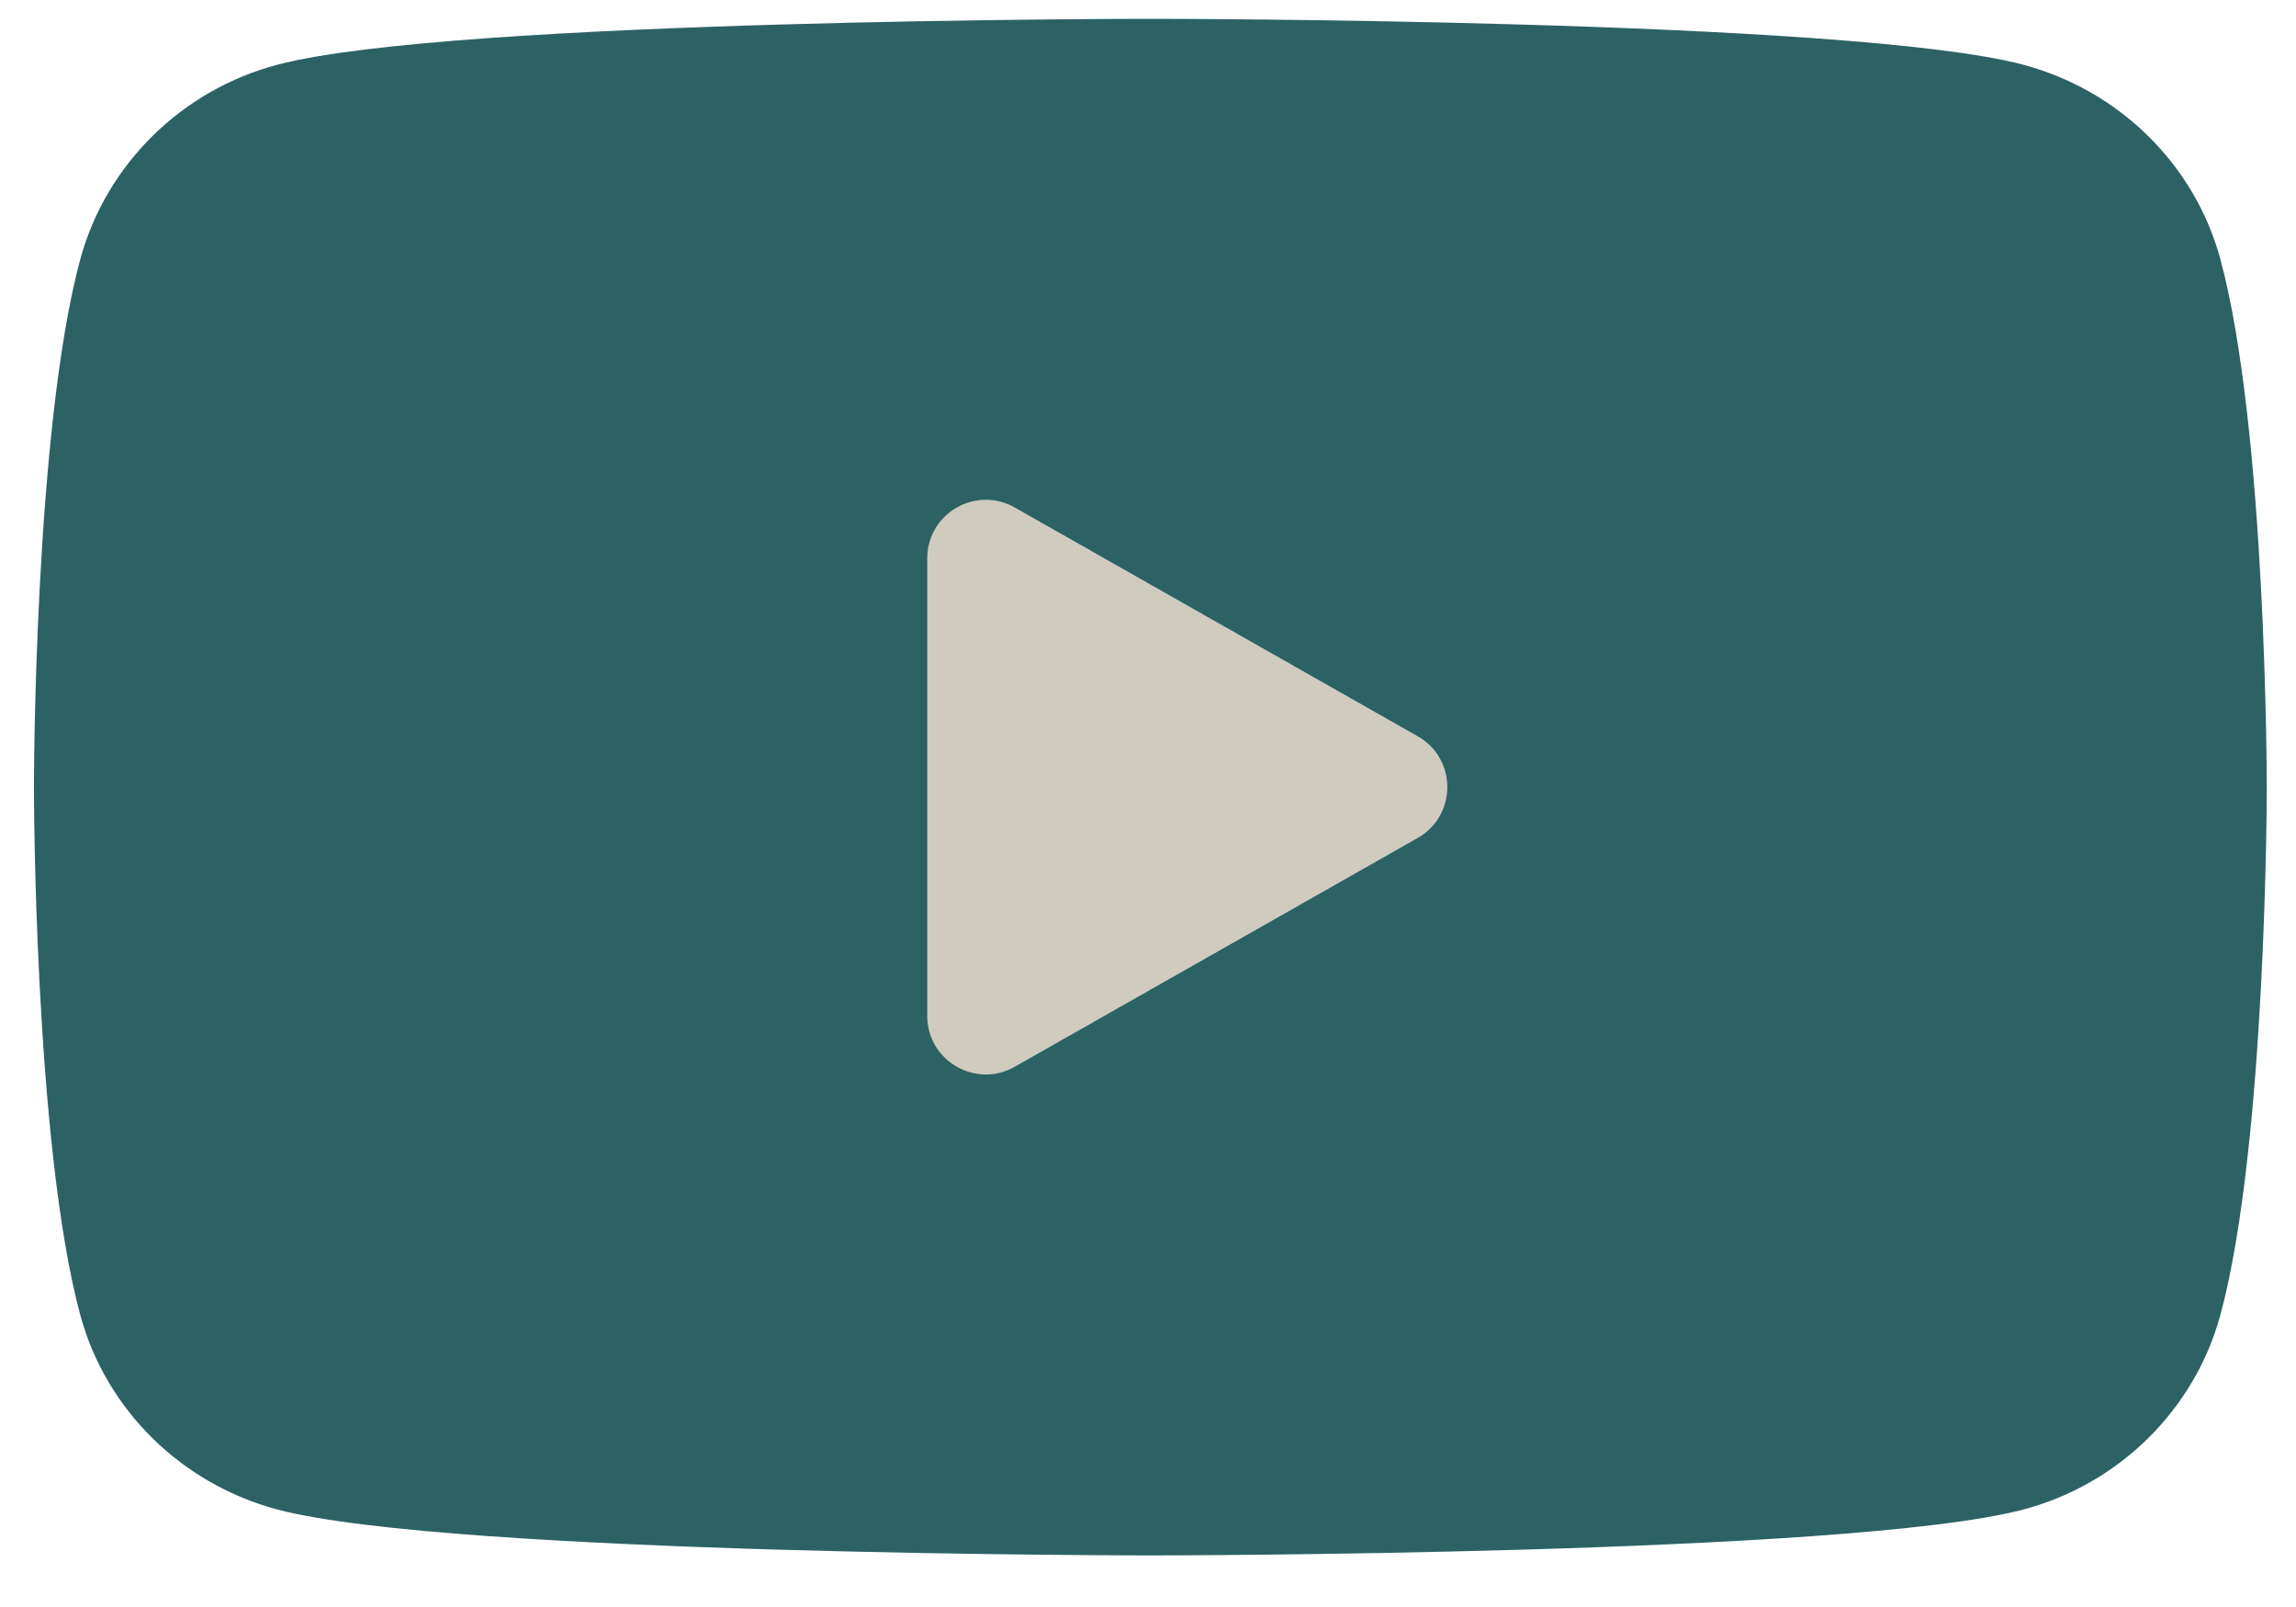
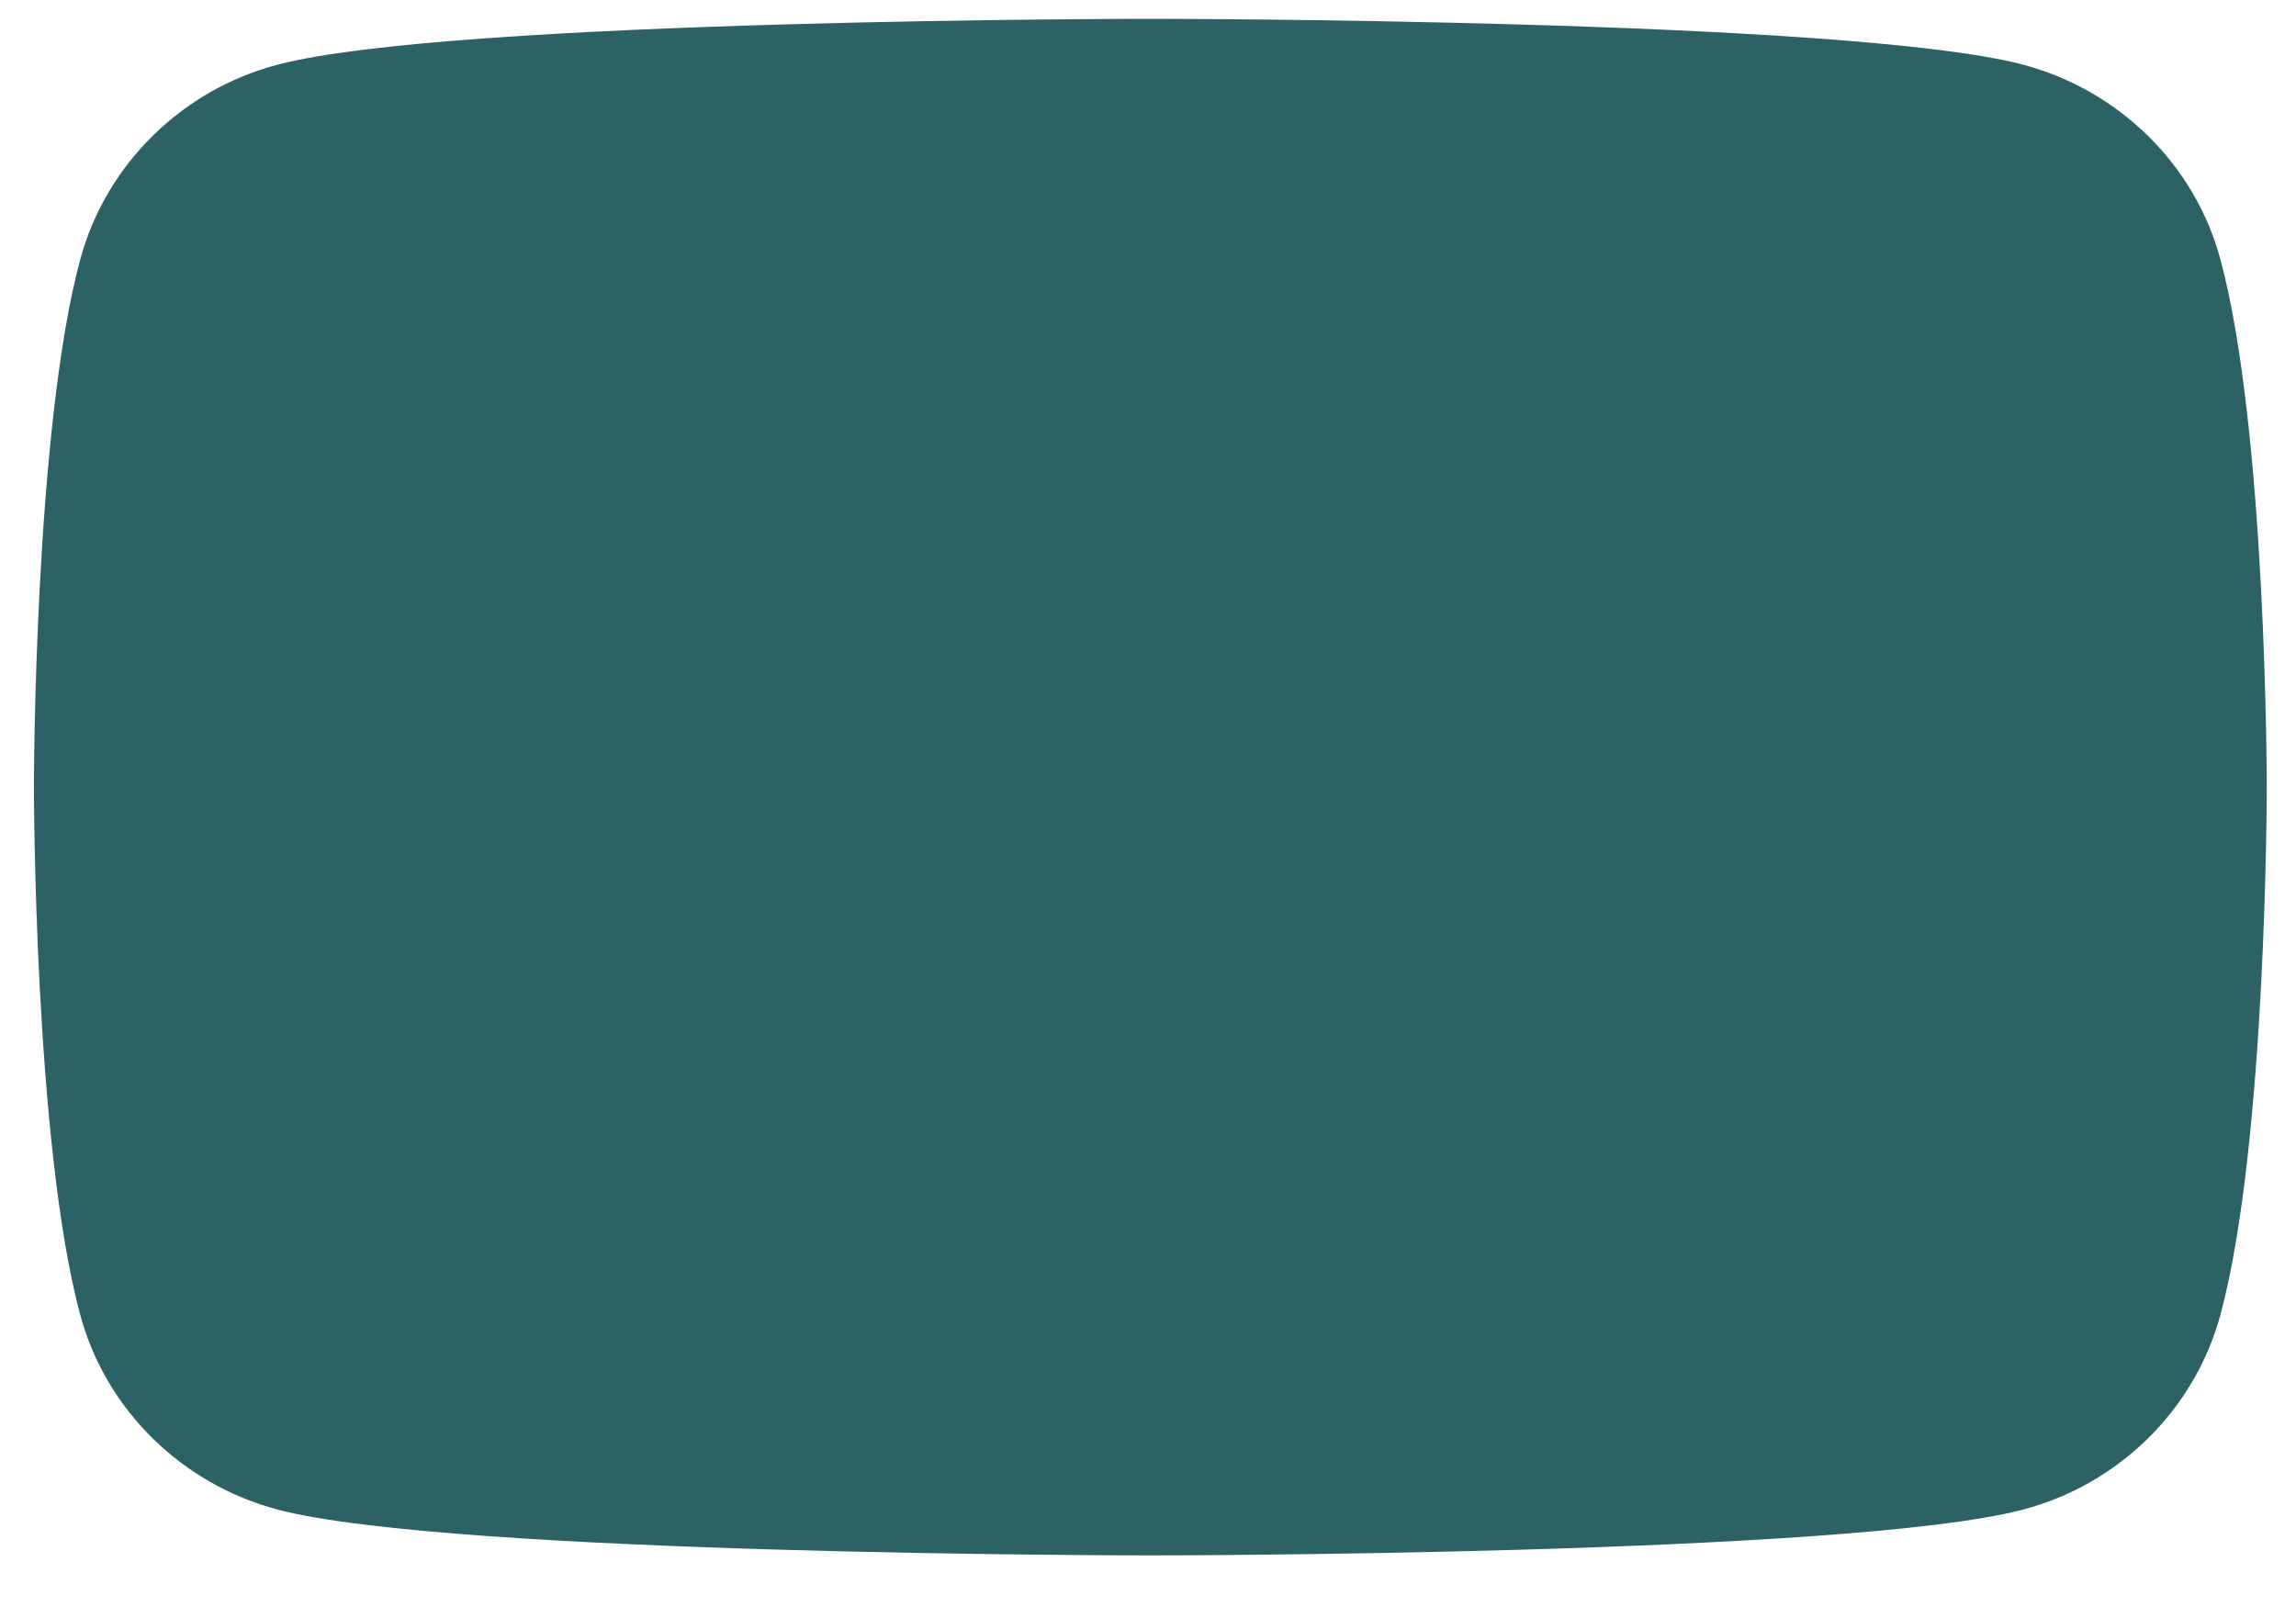
<svg xmlns="http://www.w3.org/2000/svg" width="40" height="28" viewBox="0 0 40 28" fill="none">
  <path d="M38.68 4.508C38.234 2.865 36.916 1.569 35.239 1.125C32.207 0.328 20.041 0.328 20.041 0.328C20.041 0.328 7.881 0.328 4.842 1.125C3.171 1.563 1.853 2.859 1.401 4.508C0.591 7.49 0.591 13.714 0.591 13.714C0.591 13.714 0.591 19.939 1.401 22.921C1.847 24.564 3.165 25.86 4.842 26.304C7.881 27.101 20.041 27.101 20.041 27.101C20.041 27.101 32.207 27.101 35.239 26.304C36.91 25.866 38.228 24.57 38.68 22.921C39.491 19.939 39.491 13.714 39.491 13.714C39.491 13.714 39.491 7.49 38.68 4.508Z" fill="#2D6265" />
-   <path d="M16.154 17.701C16.154 18.482 16.998 18.973 17.678 18.587L24.698 14.601C25.387 14.21 25.387 13.219 24.698 12.828L17.678 8.842C16.998 8.456 16.154 8.947 16.154 9.728V17.701Z" fill="#CFCBBF" />
</svg>